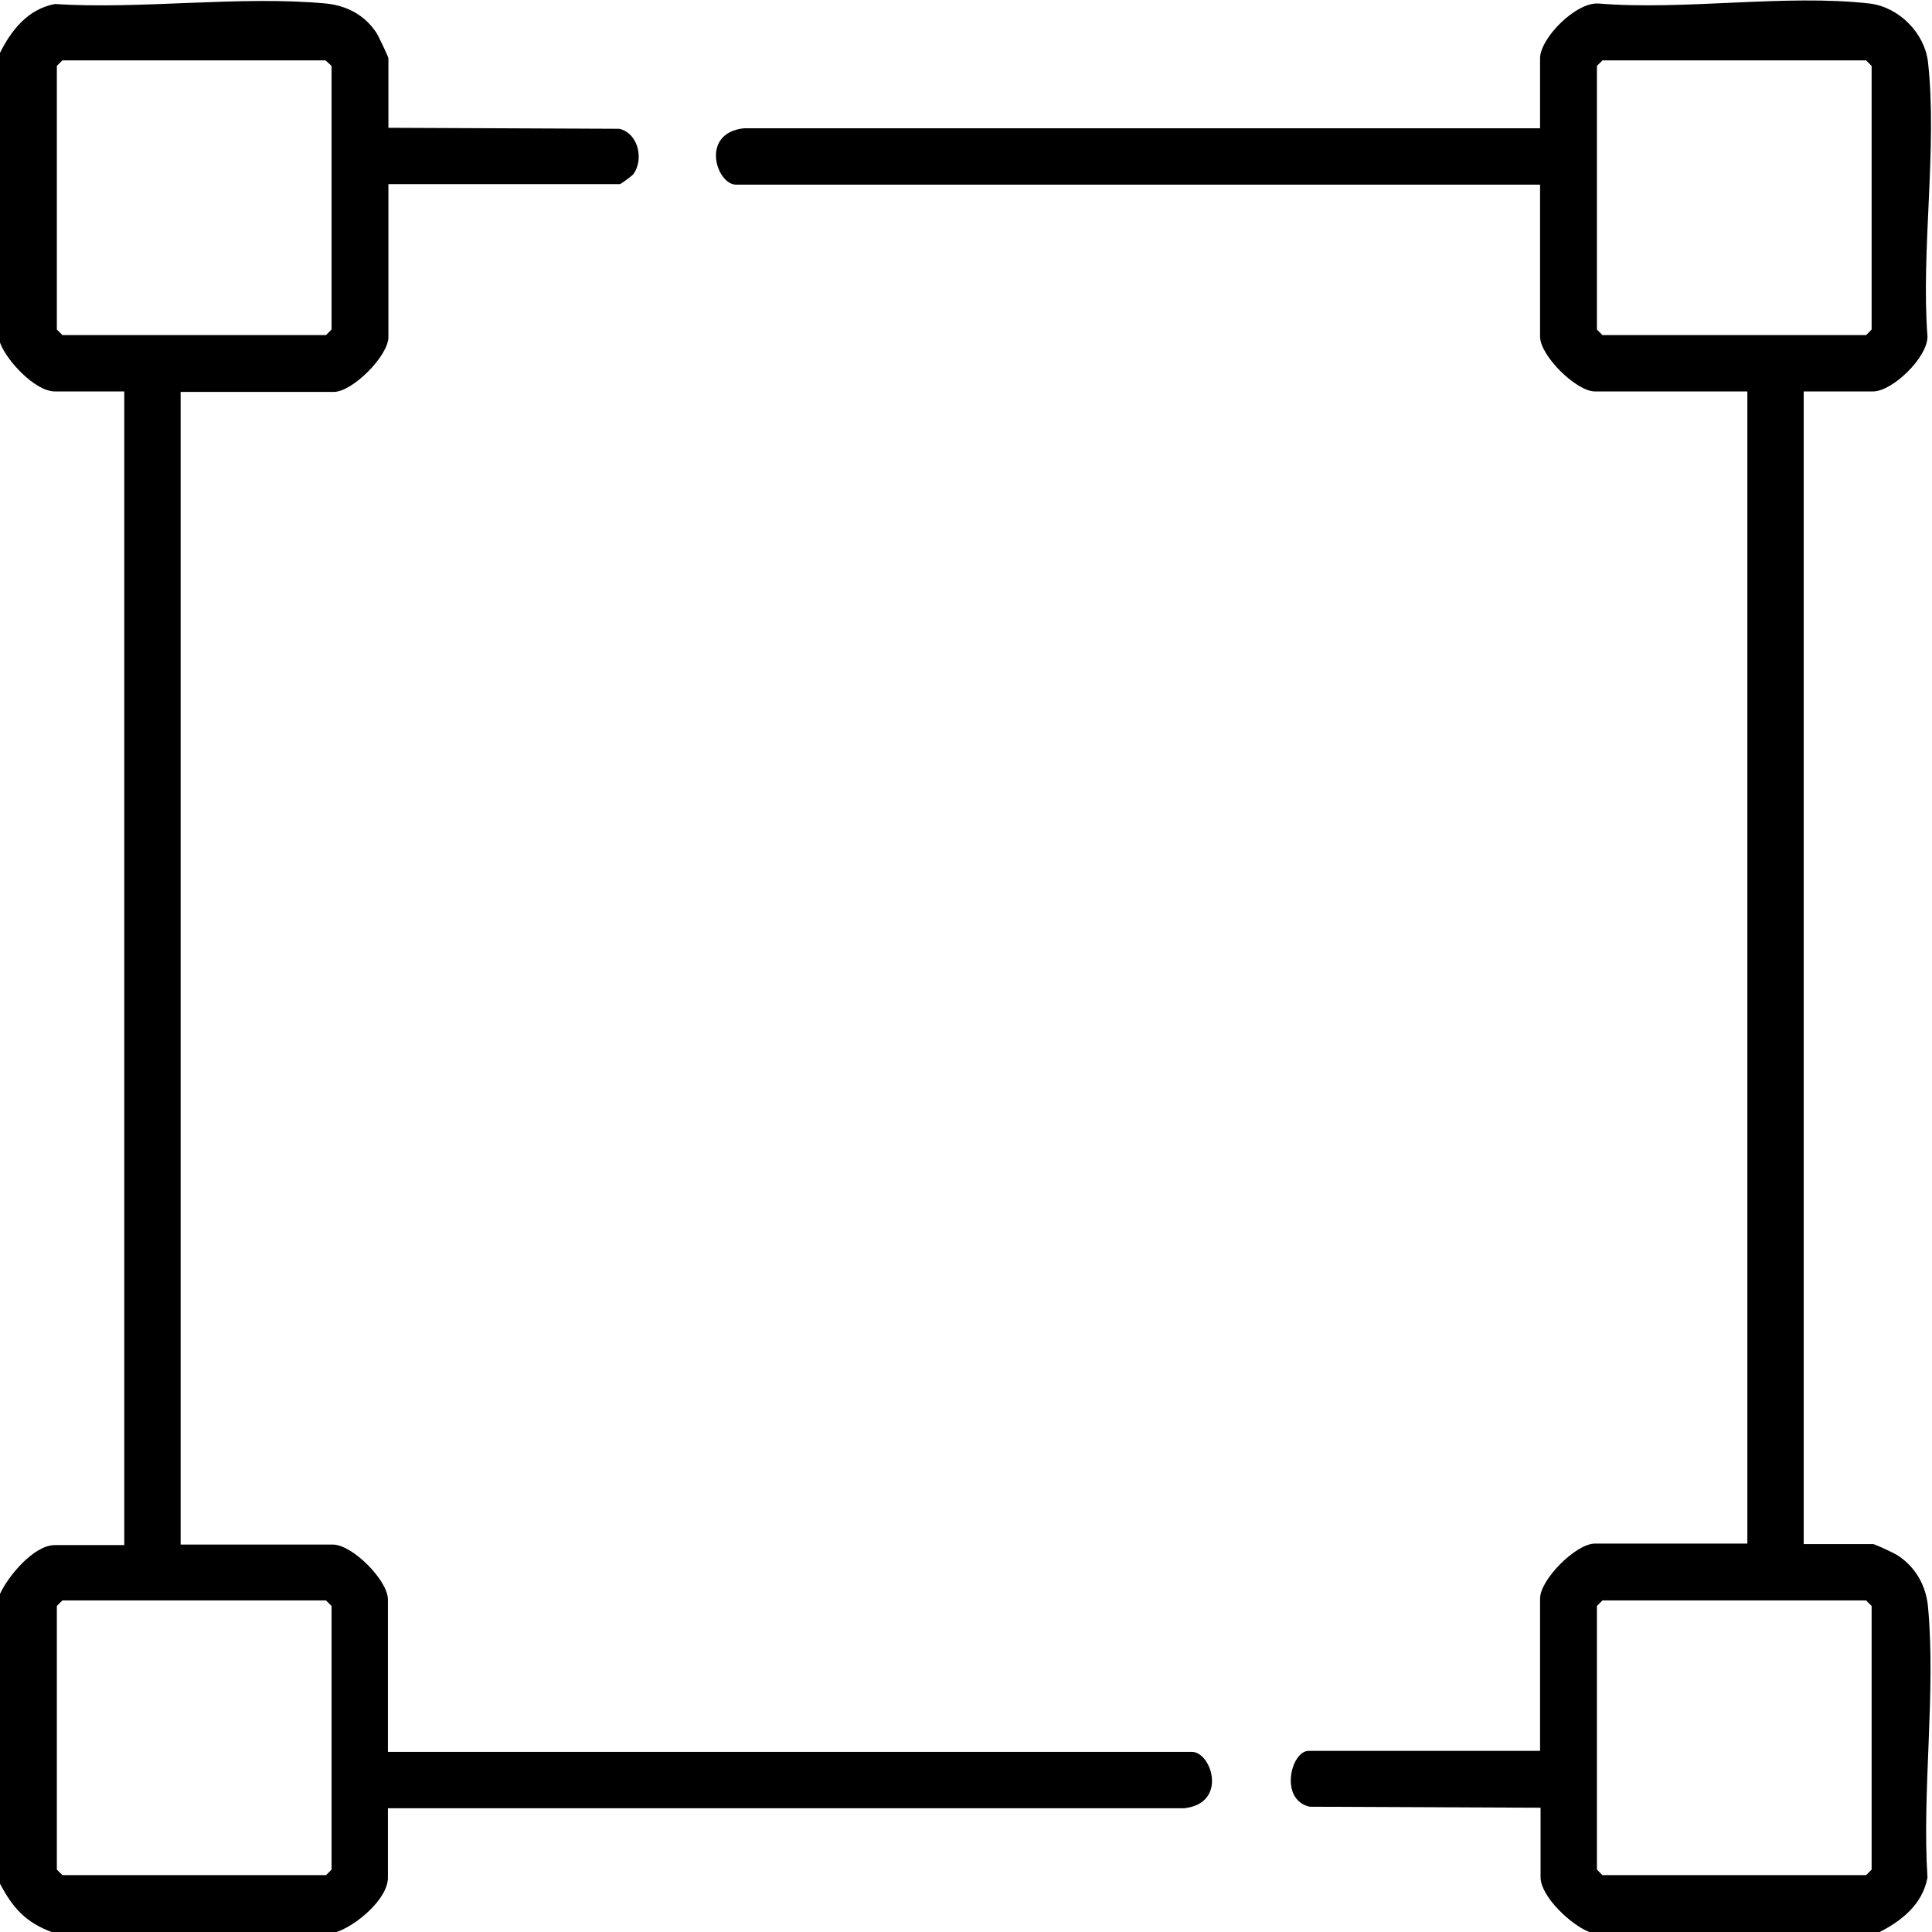
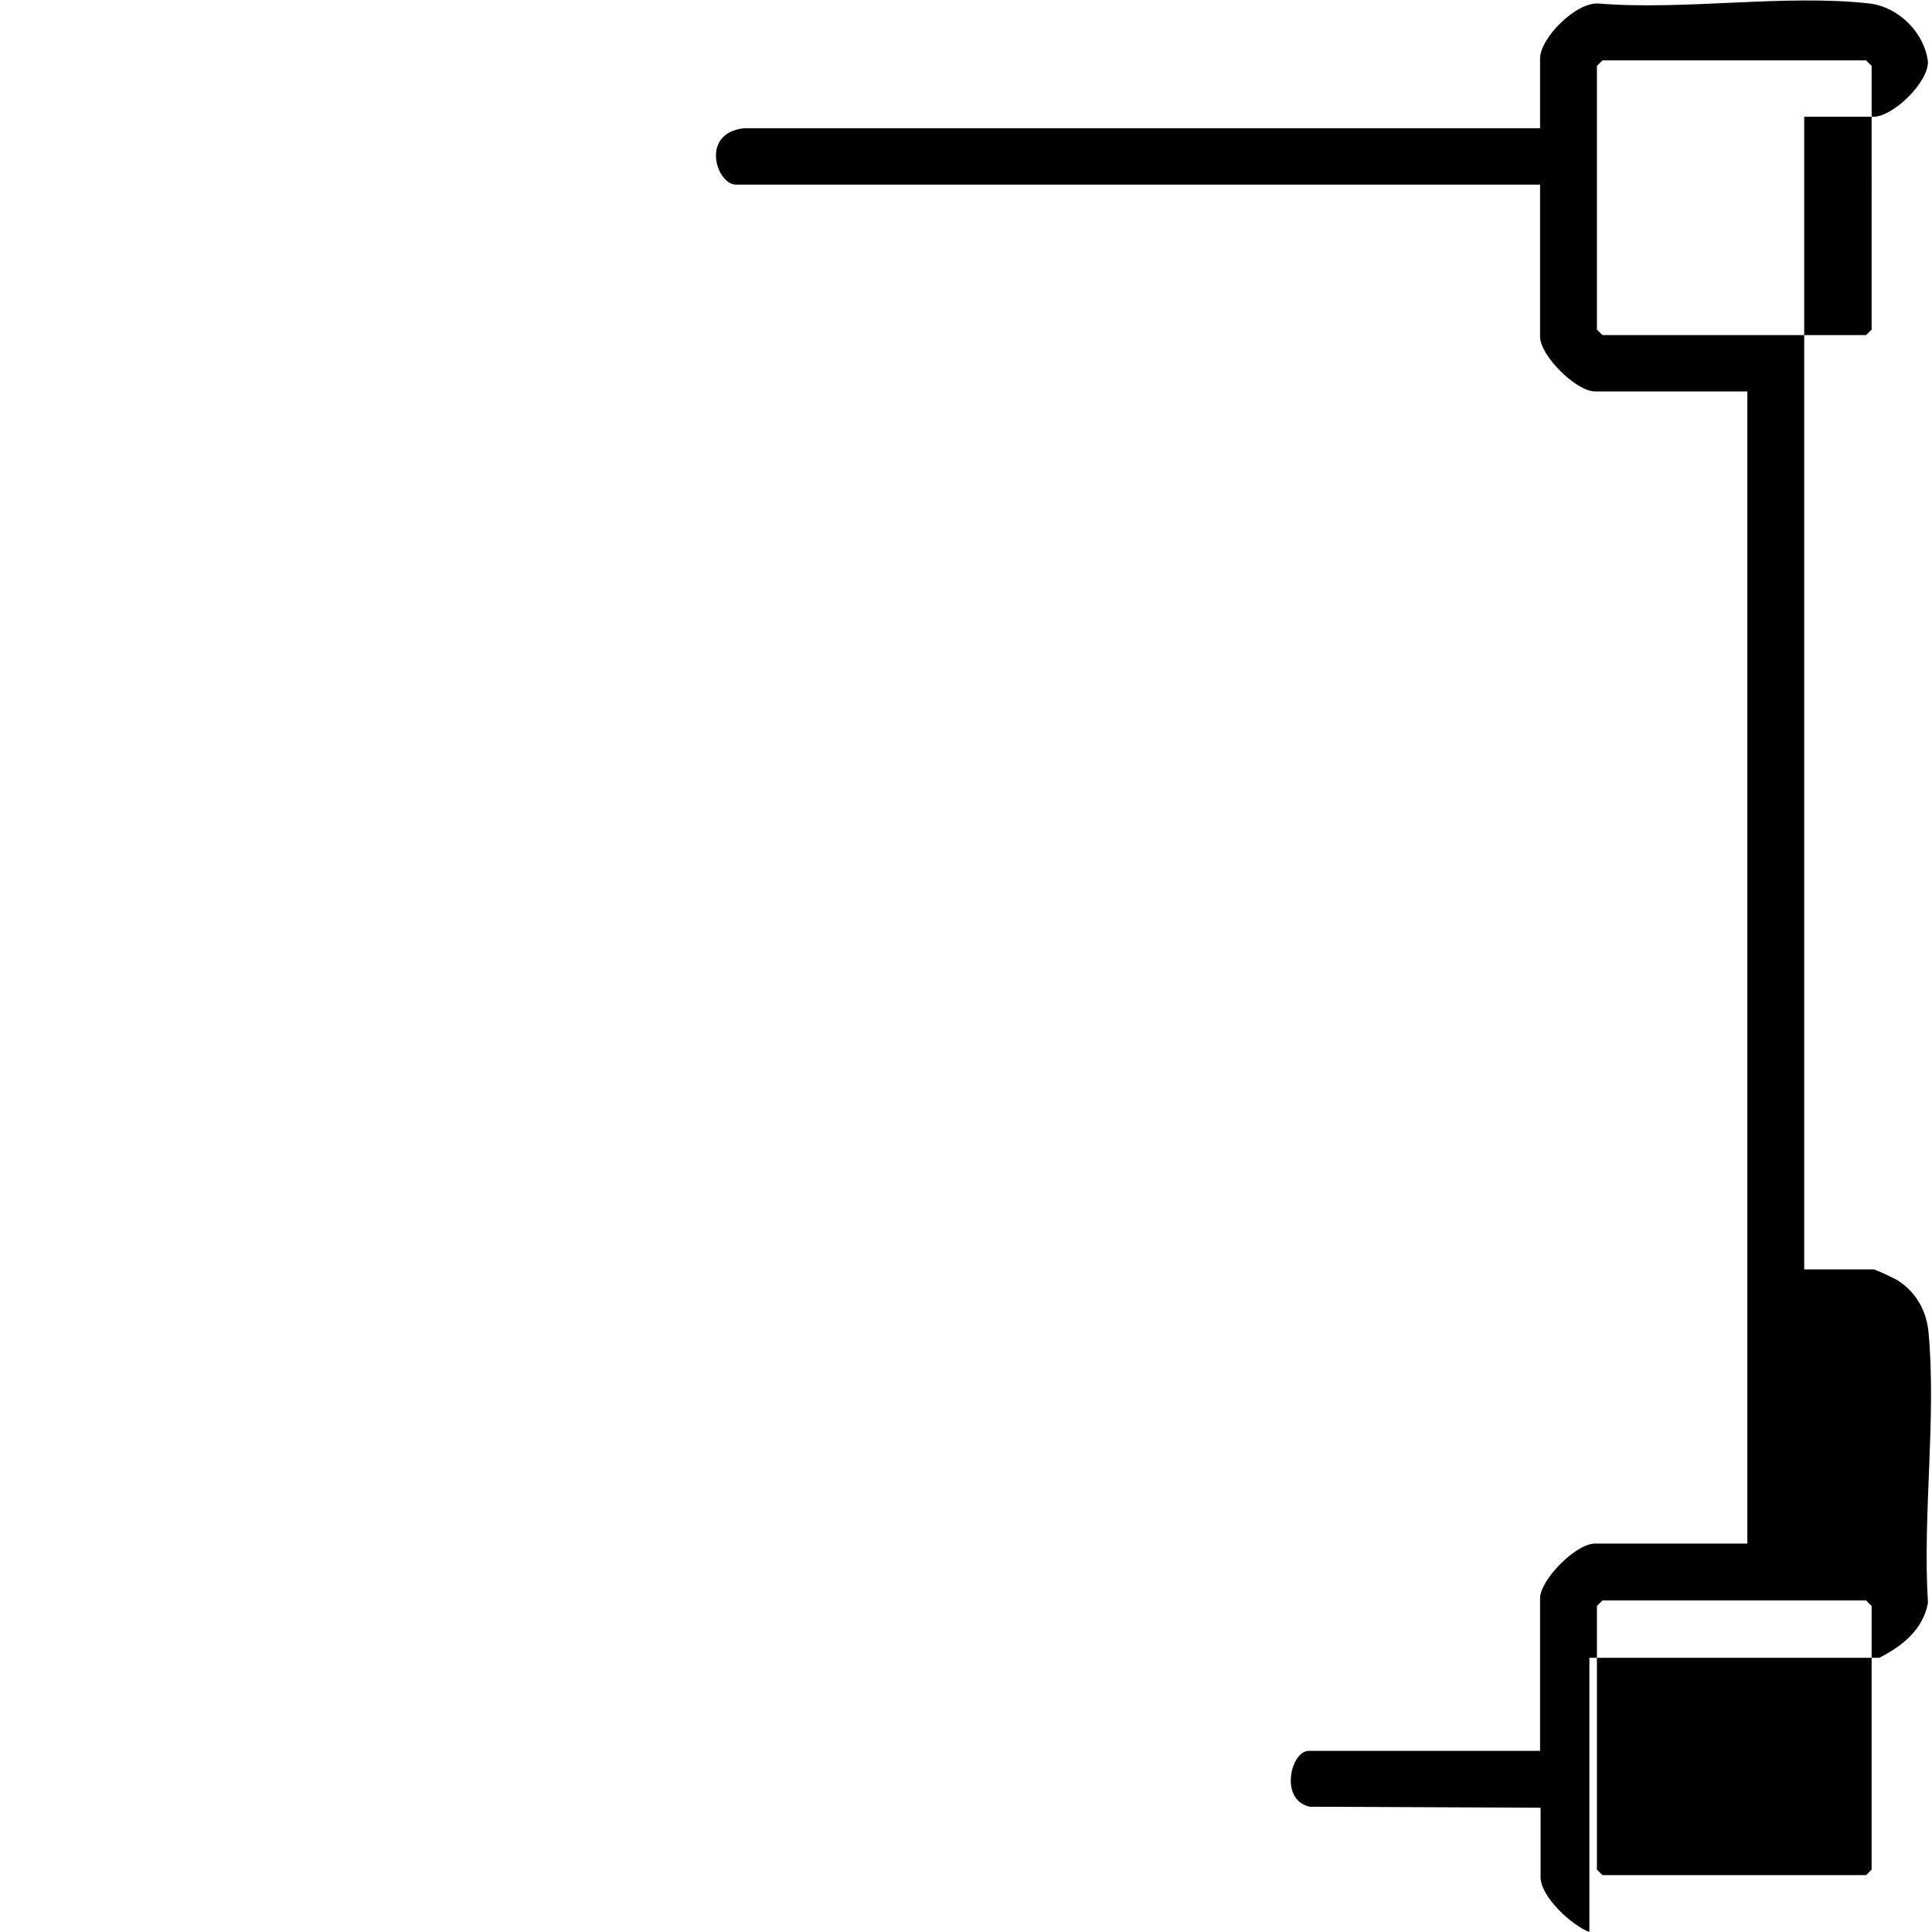
<svg xmlns="http://www.w3.org/2000/svg" version="1.1" id="Livello_1" x="0px" y="0px" viewBox="0 0 384 384" style="enable-background:new 0 0 384 384;" xml:space="preserve">
  <g>
-     <path d="M315.9,384c-3.5-1.3-9.7-7-9.7-10.9v-13.8l-45.9-0.2c-6.1-1.4-3.7-11.1-0.2-11.1h46v-30.3c0-3.7,7.1-10.9,10.9-10.9h30.3   V77.8H317c-3.7,0-10.9-7.1-10.9-10.9V36.7H146.3c-3.9,0-7.2-10.2,1.5-11.2l158.3,0V11.6c0-4,7.1-11.2,11.6-10.9   c17.1,1.4,37.2-1.9,53.9,0c5.8,0.7,10.9,5.8,11.6,11.6c1.9,16.9-1.4,37.3-0.1,54.6c0,4.2-7,10.9-10.8,10.9h-13.8v229.1h13.8   c0.3,0,4.5,1.9,5.1,2.4c3.4,2.3,5.4,5.9,5.8,10c1.6,17-1.2,36.6-0.1,53.9c-1,5.3-5.1,8.6-9.7,10.9H315.9z M318.5,12l-1.1,1.1v52.4   l1.1,1.1h52.4l1.1-1.1V13.1l-1.1-1.1H318.5z M318.5,318.1l-1.1,1.1v52.4l1.1,1.1h52.4l1.1-1.1v-52.4l-1.1-1.1H318.5z" />
-     <path d="M0,10.5c2.3-4.6,5.6-8.7,10.9-9.7c17.3,1.1,36.8-1.7,53.9-0.1c4.1,0.4,7.7,2.3,10,5.8c0.4,0.6,2.4,4.8,2.4,5.1v13.8   l45.9,0.2c3.8,0.9,4.9,6.1,2.8,9c-0.2,0.3-2.5,2-2.7,2h-46V67c0,3.7-7.1,10.9-10.9,10.9H35.9v229.1h30.3c3.8,0,10.9,7.1,10.9,10.9   v30.3h159.8c3.9,0,7.2,10.2-1.5,11.2l-158.3,0v13.8c0,4.3-6.5,9.7-10.5,10.9H10.5c-5.4-2-7.9-4.8-10.5-9.7v-57.6   c1.6-3.5,6.7-9.7,10.9-9.7h13.8V77.8H10.9C7,77.8,1.3,71.7,0,68.1V10.5z M12.4,12l-1.1,1.1v52.4l1.1,1.1h52.4l1.1-1.1V13.1L64.7,12   H12.4z M12.4,318.1l-1.1,1.1v52.4l1.1,1.1h52.4l1.1-1.1v-52.4l-1.1-1.1H12.4z" />
+     <path d="M315.9,384c-3.5-1.3-9.7-7-9.7-10.9v-13.8l-45.9-0.2c-6.1-1.4-3.7-11.1-0.2-11.1h46v-30.3c0-3.7,7.1-10.9,10.9-10.9h30.3   V77.8H317c-3.7,0-10.9-7.1-10.9-10.9V36.7H146.3c-3.9,0-7.2-10.2,1.5-11.2l158.3,0V11.6c0-4,7.1-11.2,11.6-10.9   c17.1,1.4,37.2-1.9,53.9,0c5.8,0.7,10.9,5.8,11.6,11.6c0,4.2-7,10.9-10.8,10.9h-13.8v229.1h13.8   c0.3,0,4.5,1.9,5.1,2.4c3.4,2.3,5.4,5.9,5.8,10c1.6,17-1.2,36.6-0.1,53.9c-1,5.3-5.1,8.6-9.7,10.9H315.9z M318.5,12l-1.1,1.1v52.4   l1.1,1.1h52.4l1.1-1.1V13.1l-1.1-1.1H318.5z M318.5,318.1l-1.1,1.1v52.4l1.1,1.1h52.4l1.1-1.1v-52.4l-1.1-1.1H318.5z" />
  </g>
</svg>